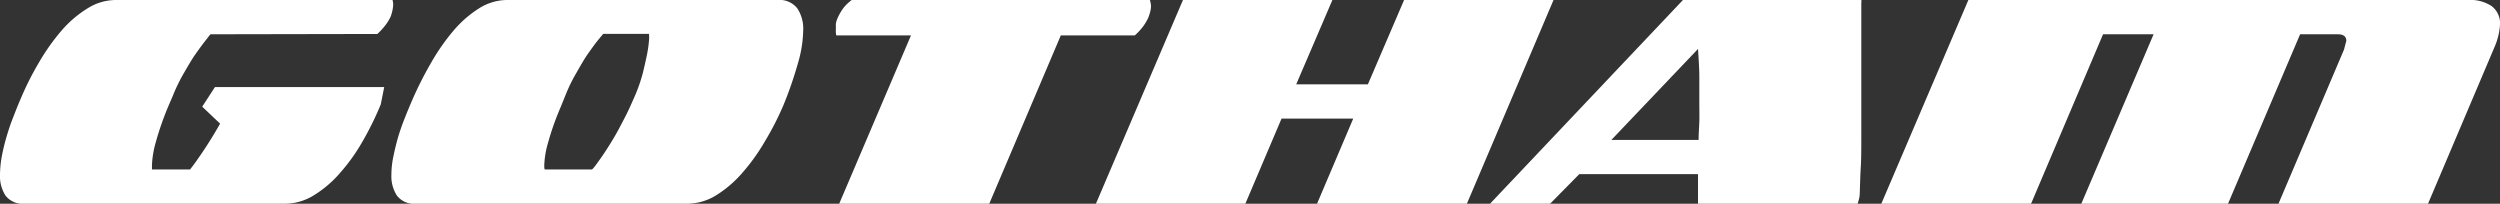
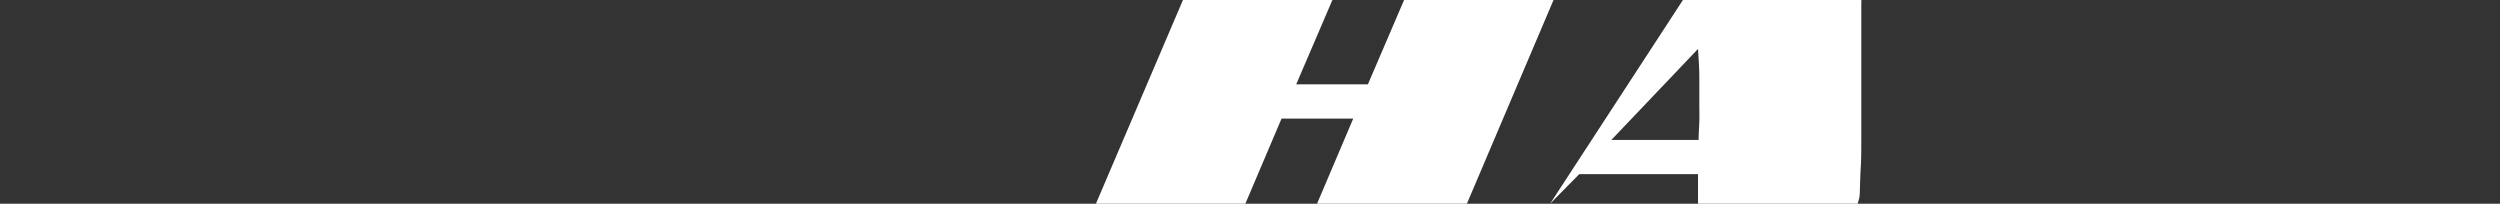
<svg xmlns="http://www.w3.org/2000/svg" viewBox="0 0 247.26 20.15">
  <rect x="0" y="0" width="247.26" height="20.15" fill="#333333" stroke="none" />
  <defs>
    <style>.cls-1{fill:#fff;}</style>
  </defs>
  <g id="Layer_2" data-name="Layer 2">
    <g id="Layer_1-2" data-name="Layer 1">
-       <path class="cls-1" d="M20.84,3.39c-.05,0-.22.25-.49.59s-.61.8-1,1.35-.75,1.19-1.16,1.89a17.07,17.07,0,0,0-1.07,2.19l-.49,1.14a29.41,29.41,0,0,0-1.24,3.58,9.55,9.55,0,0,0-.36,2.18c0,.28,0,.43,0,.45h3.77l.08-.11c.17-.2.55-.72,1.12-1.56s1.16-1.79,1.77-2.86L20,10.55l1.26-1.94H38l-.34,1.71A30,30,0,0,1,35.85,14a18.39,18.39,0,0,1-2.25,3.14A11,11,0,0,1,31,19.34a5.46,5.46,0,0,1-2.82.81H2.48a2.16,2.16,0,0,1-1.93-.8A3.52,3.52,0,0,1,0,17.3a10.48,10.48,0,0,1,.17-1.79c.12-.64.27-1.28.46-1.93s.4-1.29.65-1.92.48-1.25.74-1.83A29.44,29.44,0,0,1,3.87,6.15,20.84,20.84,0,0,1,6.11,3,11,11,0,0,1,8.67.82,5.28,5.28,0,0,1,11.47,0H38.82a1.67,1.67,0,0,1,.06.29,2.58,2.58,0,0,1,0,.32,4.16,4.16,0,0,1-.23,1,4.47,4.47,0,0,1-.57.93,6.54,6.54,0,0,1-.76.82Z" />
-       <path class="cls-1" d="M40.8,9.83a36.28,36.28,0,0,1,1.87-3.68A20.74,20.74,0,0,1,44.88,3,11,11,0,0,1,47.39.82,5.22,5.22,0,0,1,50.18,0H76.92a2.22,2.22,0,0,1,1.93.82A3.62,3.62,0,0,1,79.44,3a12.31,12.31,0,0,1-.56,3.39,37.73,37.73,0,0,1-1.39,4A28.77,28.77,0,0,1,75.64,14a19.59,19.59,0,0,1-2.26,3.14,11.36,11.36,0,0,1-2.59,2.2,5.51,5.51,0,0,1-2.82.81H41.18a2.15,2.15,0,0,1-1.92-.8,3.52,3.52,0,0,1-.55-2.05,8.87,8.87,0,0,1,.19-1.79c.13-.64.28-1.28.47-1.93s.42-1.29.67-1.92S40.55,10.41,40.8,9.83Zm17.72,6.93c.08,0,.26-.23.55-.63s.63-.88,1-1.46.78-1.24,1.18-2,.76-1.43,1.07-2.12l.49-1.1a16.5,16.5,0,0,0,.77-2.23c.17-.7.31-1.32.42-1.87s.16-1,.19-1.35,0-.57,0-.65H59.66s-.21.25-.49.59-.61.8-1,1.35S57.4,6.52,57,7.22a15.84,15.84,0,0,0-1.07,2.19l-.46,1.14a27.14,27.14,0,0,0-1.27,3.58,9.14,9.14,0,0,0-.37,2.18c0,.28,0,.43.08.45Z" />
-       <path class="cls-1" d="M82.67,2.93c0-.17,0-.36,0-.57a2.14,2.14,0,0,1,.19-.61,5,5,0,0,1,.59-1A4.51,4.51,0,0,1,84.24,0h29.49a3.06,3.06,0,0,1,.11.57,2.33,2.33,0,0,1-.08.59,5,5,0,0,1-.19.59,4.81,4.81,0,0,1-.57.94,6.45,6.45,0,0,1-.76.81h-7.32L97.84,20.15H83L90.1,3.5H82.71A2,2,0,0,1,82.67,2.93Z" />
      <path class="cls-1" d="M145.08,20.15H130.26l3.58-8.42h-7.09l-3.58,8.42H108.39L117,0h14.78L128.2,8.34h7.09L138.87,0h14.78Z" />
-       <path class="cls-1" d="M184.09,0a.87.87,0,0,1,0,.3V8.69c0,1.9,0,3.48,0,4.72s0,2.27-.05,3.07-.06,1.43-.08,1.9,0,.89-.08,1.24l-.15.53H167.94V17.22H156.2l-2.89,2.93h-5.94L166.45,0ZM167.94,4.84l-8.57,9H168c0-.61.05-1.21.07-1.81s0-1.2,0-1.81c0-.81,0-1.67,0-2.57S168,5.8,167.94,4.84Z" />
-       <path class="cls-1" d="M227.49,3.39l-7.13,16.76H205.85L213,3.39h-5l-7.12,16.76H186.07L194.68,0h49.46a3.77,3.77,0,0,1,2.3.61,2.13,2.13,0,0,1,.82,1.83,6.44,6.44,0,0,1-.49,2.09l-6.63,15.62H225.35l6.48-15.24.23-.87c0-.43-.28-.65-.84-.65Z" />
+       <path class="cls-1" d="M184.09,0a.87.87,0,0,1,0,.3V8.69c0,1.9,0,3.48,0,4.72s0,2.27-.05,3.07-.06,1.43-.08,1.9,0,.89-.08,1.24l-.15.53H167.94V17.22H156.2l-2.89,2.93L166.45,0ZM167.94,4.84l-8.57,9H168c0-.61.05-1.21.07-1.81s0-1.2,0-1.81c0-.81,0-1.67,0-2.57S168,5.8,167.94,4.84Z" />
    </g>
  </g>
</svg>